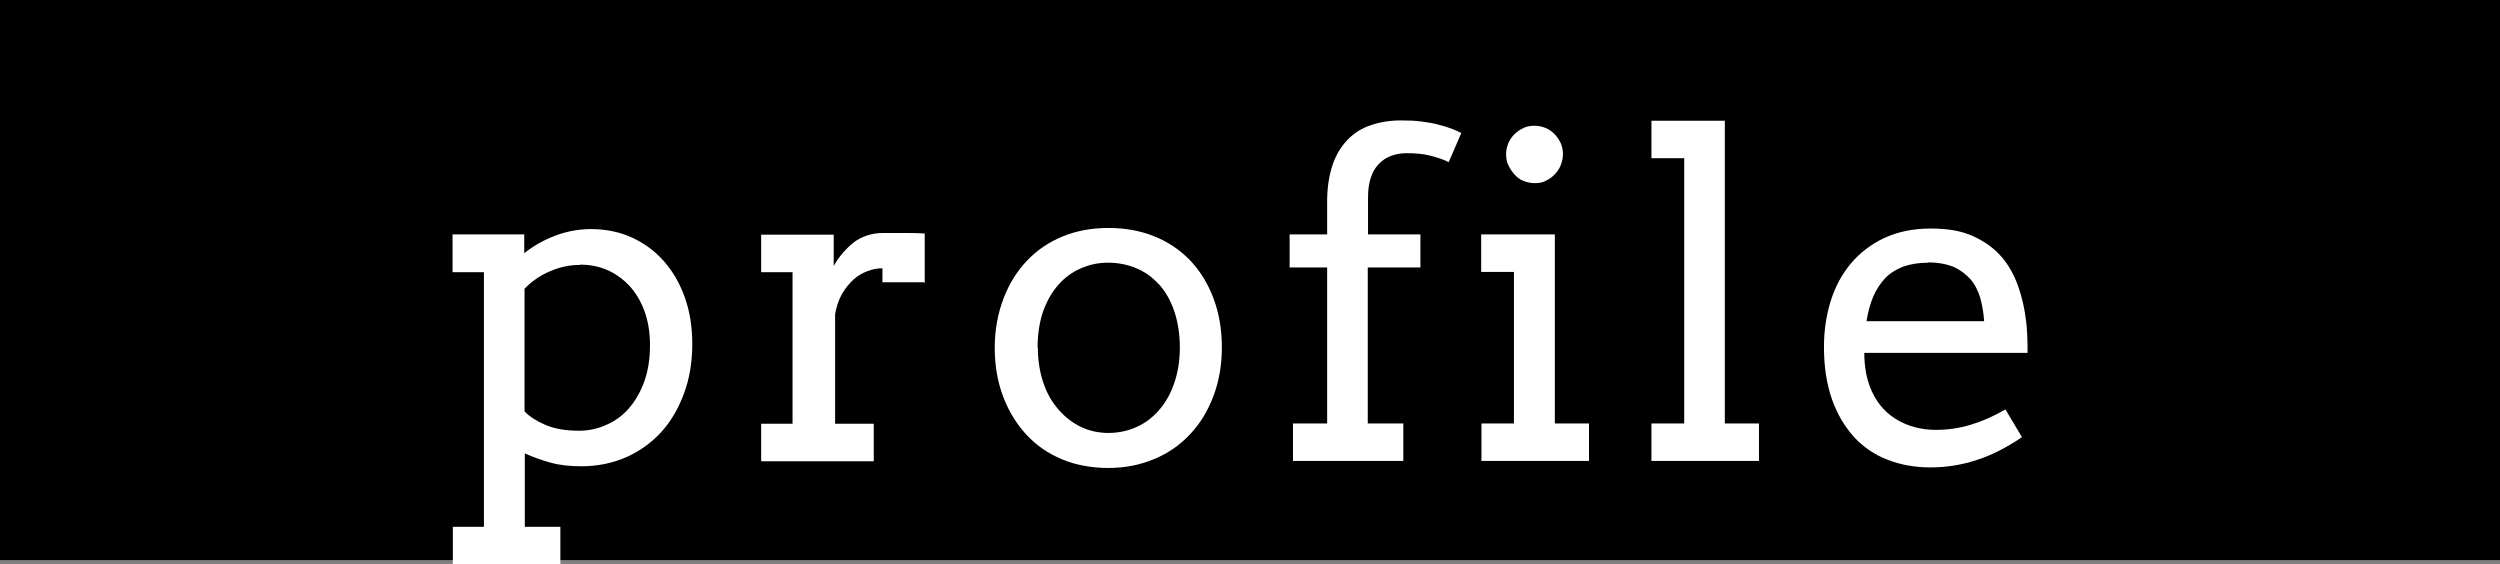
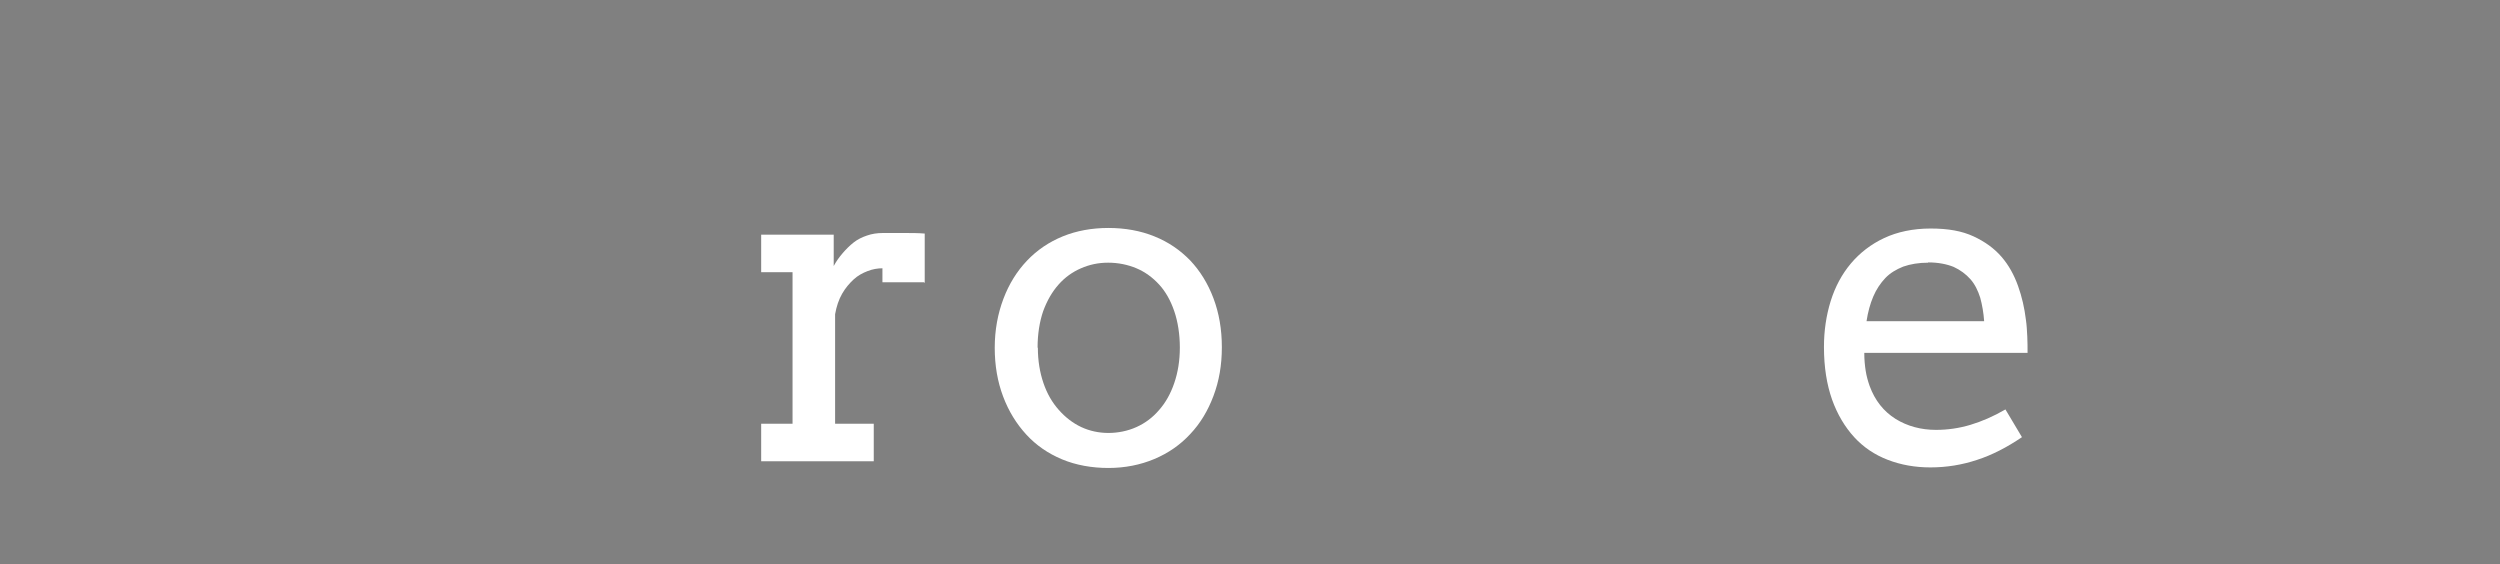
<svg xmlns="http://www.w3.org/2000/svg" id="_レイヤー_2" viewBox="0 0 89.27 20.14">
  <rect x="0" y="0" width="89.27" height="20.14" fill="#808080" stroke="none" />
  <defs>
    <style>.cls-1{fill:#fff;}</style>
  </defs>
  <g id="_レイヤー_1-2">
-     <rect width="89.27" height="20" />
-     <path class="cls-1" d="M16.14,8.37h2.58v.67c.34-.27.72-.48,1.12-.63s.83-.23,1.26-.23c.53,0,1.02.1,1.46.3.44.2.82.48,1.14.84s.57.79.75,1.29c.18.5.27,1.06.27,1.67,0,.65-.1,1.25-.3,1.78-.2.54-.47,1-.82,1.38s-.77.68-1.25.89-1.02.32-1.59.32c-.41,0-.78-.04-1.1-.13s-.63-.2-.92-.33v2.62h1.27v1.34h-3.84v-1.34h1.11v-9.09h-1.12v-1.34ZM20.71,9.46c-.38,0-.74.08-1.08.23-.35.15-.65.36-.9.62v4.38c.17.18.42.34.74.48s.72.21,1.2.21c.33,0,.65-.06.96-.2.31-.13.58-.32.81-.58s.42-.58.56-.96c.14-.38.21-.82.21-1.32,0-.46-.07-.86-.2-1.22-.13-.35-.31-.65-.54-.9-.23-.24-.49-.43-.79-.56-.3-.13-.62-.19-.97-.19Z" />
    <path class="cls-1" d="M32.99,10.08h-1.48v-.5c-.17,0-.35.03-.53.1-.18.07-.35.16-.5.3s-.29.3-.41.51c-.12.21-.2.45-.25.73v3.91h1.38v1.34h-4.02v-1.34h1.12v-5.41s-1.12,0-1.12,0v-1.34h2.59v1.12c.09-.17.2-.32.32-.46.12-.14.25-.27.39-.38.14-.11.3-.19.48-.25.17-.06.36-.09.57-.09h.77c.24,0,.48,0,.72.02v1.76Z" />
    <path class="cls-1" d="M35.52,12.42c0-.64.11-1.22.31-1.75.2-.53.48-.98.84-1.36.36-.38.79-.67,1.28-.87.49-.2,1.04-.3,1.63-.3s1.15.1,1.64.3c.5.2.92.49,1.28.86.35.37.63.82.83,1.35.2.53.3,1.11.3,1.75s-.1,1.21-.3,1.74c-.2.53-.47.98-.83,1.36-.35.38-.78.68-1.28.89-.5.21-1.05.32-1.64.32s-1.16-.1-1.66-.31c-.5-.21-.92-.5-1.27-.88-.35-.38-.63-.83-.83-1.36-.2-.53-.3-1.11-.3-1.74ZM37.06,12.42c0,.46.07.88.2,1.26s.31.69.55.96c.23.26.5.47.8.61.3.14.63.21.97.21s.69-.07,1-.21c.31-.14.58-.34.81-.61.23-.26.41-.58.54-.96.13-.38.2-.8.2-1.27s-.07-.92-.2-1.3c-.13-.38-.31-.7-.54-.95-.23-.25-.5-.45-.81-.58-.31-.13-.65-.2-1.01-.2s-.67.07-.97.2c-.3.13-.57.32-.8.58-.23.26-.41.57-.55.95-.13.38-.2.82-.2,1.3Z" />
-     <path class="cls-1" d="M48.84,8.37h1.88v1.18h-1.88v5.57h1.27v1.34h-3.94v-1.34h1.22v-5.57h-1.34v-1.18h1.34v-1.27c.01-.47.08-.88.2-1.23.12-.35.3-.64.53-.88s.5-.41.83-.52c.32-.11.68-.17,1.08-.17.28,0,.52.01.74.04.22.03.41.06.59.11.17.04.32.09.46.14.13.05.25.1.36.16l-.45,1.04c-.17-.09-.38-.16-.65-.23s-.55-.09-.84-.09c-.43,0-.77.13-1.02.4-.25.27-.37.66-.37,1.18v1.31Z" />
-     <path class="cls-1" d="M52.88,8.37h2.64v6.75h1.22v1.34h-3.84v-1.34h1.16v-5.41h-1.17v-1.34ZM53.78,5.5c0-.14.03-.26.08-.39.05-.12.13-.23.22-.32.09-.09.2-.16.32-.22s.26-.08.4-.08.26.03.39.08.23.13.32.22c.09.09.16.2.22.32.05.12.08.25.08.39s-.03.27-.08.4-.13.24-.22.33c-.09.1-.2.17-.32.23s-.25.08-.39.08-.27-.03-.4-.08-.23-.13-.32-.23c-.09-.1-.16-.21-.22-.33s-.08-.26-.08-.4Z" />
-     <path class="cls-1" d="M58.97,4.31h2.62v10.81h1.22v1.34h-3.84v-1.34h1.17V5.65h-1.17v-1.34Z" />
    <path class="cls-1" d="M66.57,12.61c0,.23.02.44.05.63.03.19.08.37.14.54.19.52.5.91.93,1.18.42.26.91.39,1.44.39.42,0,.83-.06,1.23-.18s.82-.3,1.25-.55l.59.99c-.53.36-1.07.64-1.6.81-.54.18-1.09.27-1.67.27-.55,0-1.05-.09-1.52-.27-.47-.18-.87-.45-1.2-.81s-.6-.81-.79-1.34c-.19-.54-.29-1.16-.29-1.88,0-.58.08-1.12.24-1.64.16-.51.4-.96.72-1.34s.72-.69,1.19-.91c.47-.22,1.03-.34,1.66-.34s1.12.09,1.53.28c.41.19.74.43,1,.73s.45.65.59,1.04.23.79.28,1.2c.03.2.04.4.05.6s.01.4.01.59h-5.83ZM68.85,9.38c-.34,0-.63.05-.89.14-.25.1-.47.23-.64.41s-.32.4-.43.66c-.11.26-.19.55-.24.88h4.2c-.02-.3-.07-.58-.14-.84-.08-.25-.19-.48-.35-.66s-.36-.33-.6-.44c-.25-.1-.55-.16-.91-.16Z" />
  </g>
</svg>